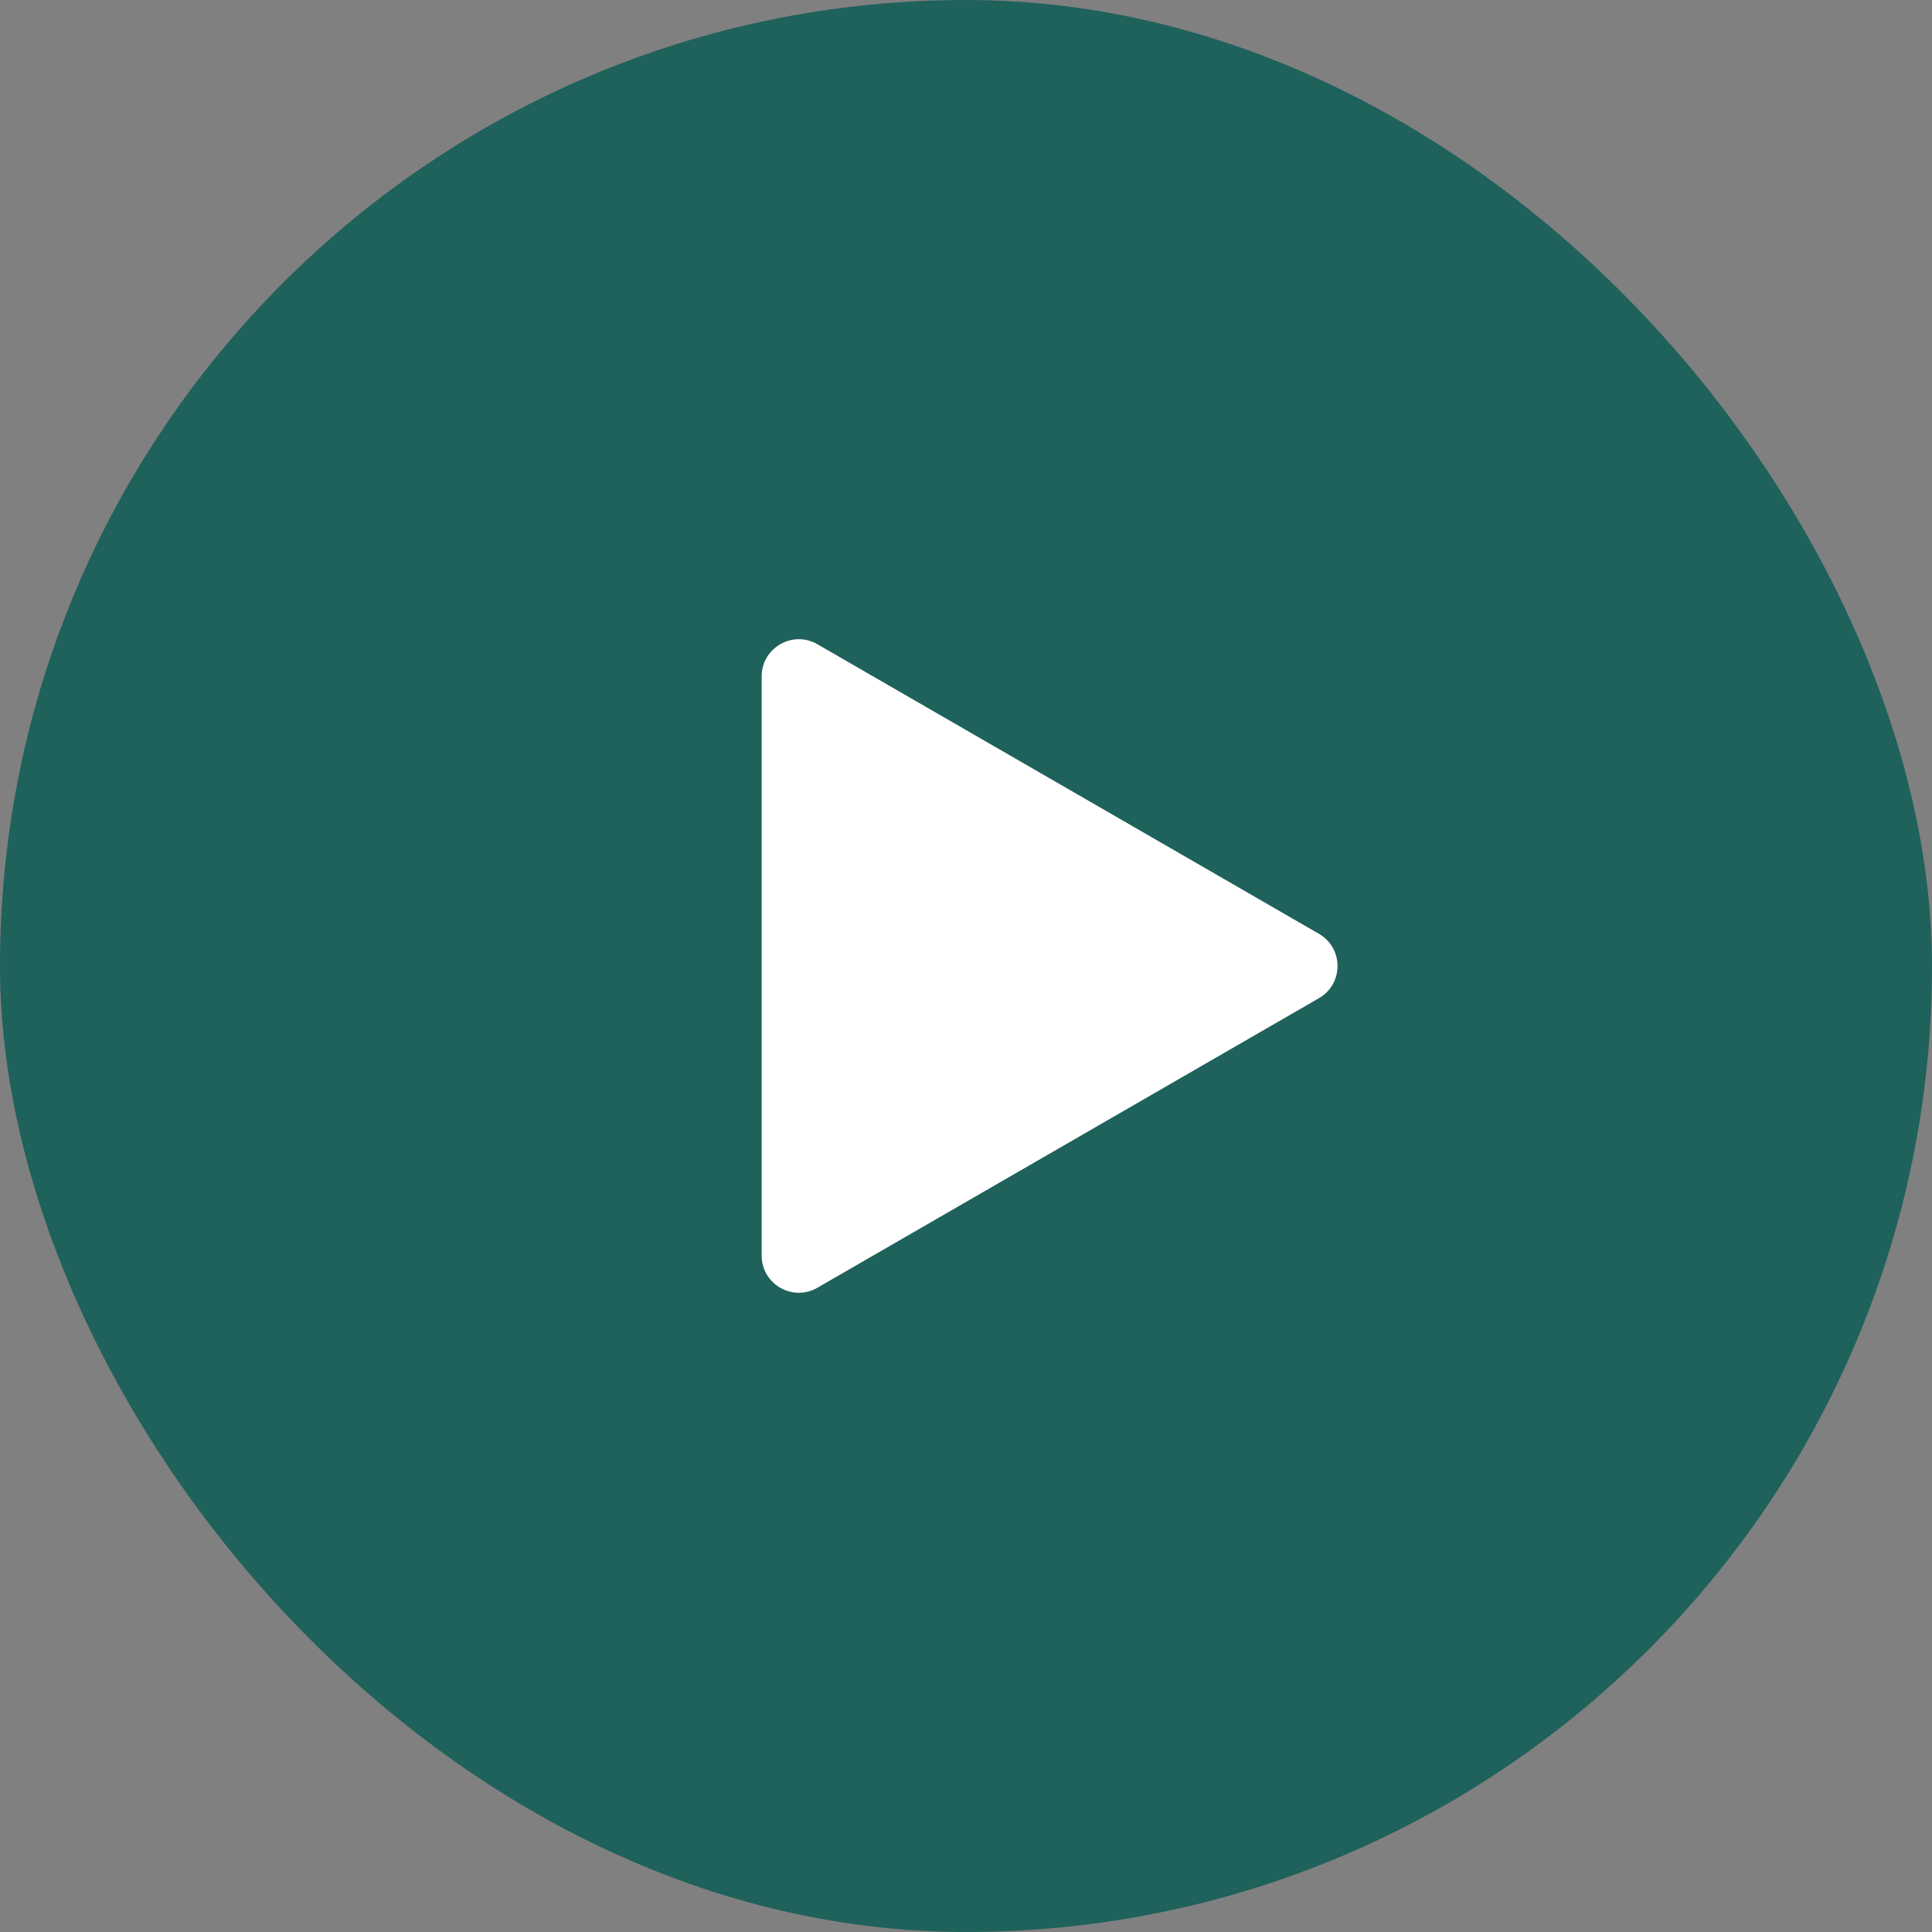
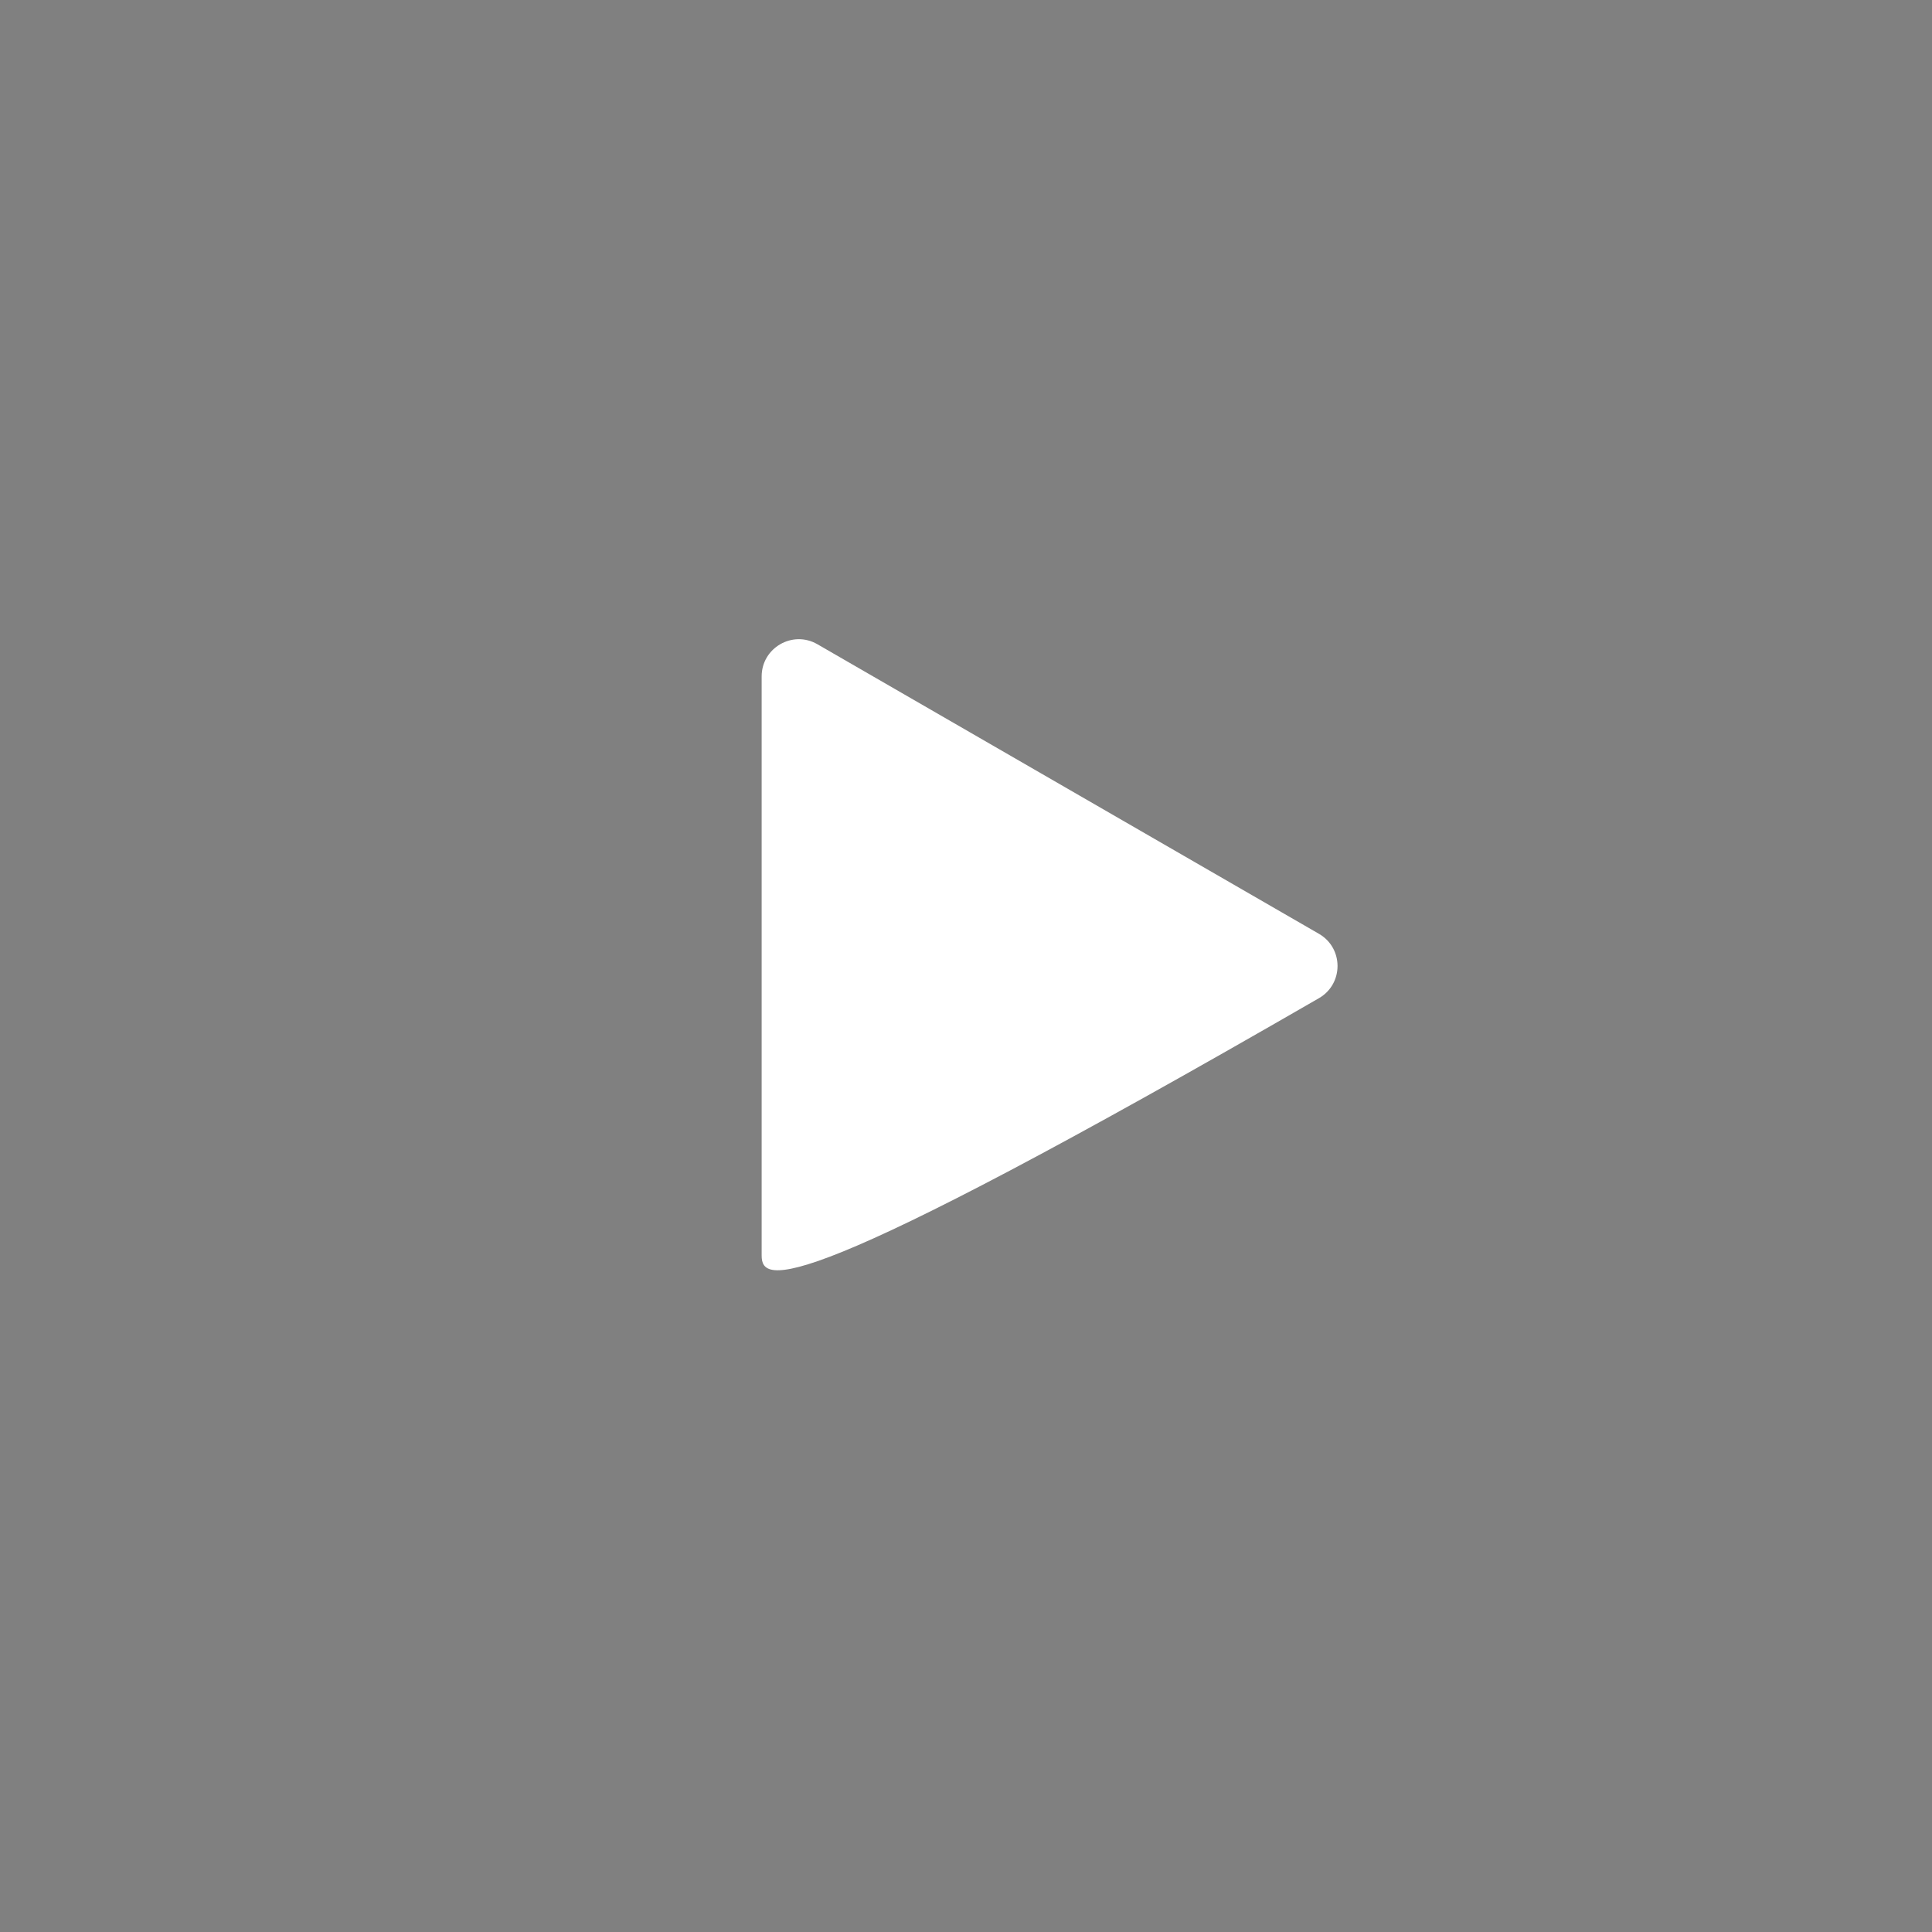
<svg xmlns="http://www.w3.org/2000/svg" width="104" height="104" viewBox="0 0 104 104" fill="none">
  <rect x="0" y="0" width="104" height="104" fill="#808080" stroke="none" />
-   <rect data-figma-bg-blur-radius="40.6404" width="104" height="104" rx="52" fill="#1F615B" />
-   <path d="M71 50.268C72.333 51.038 72.333 52.962 71 53.732L44 69.32C42.667 70.09 41 69.128 41 67.588L41 36.411C41 34.872 42.667 33.91 44 34.679L71 50.268Z" fill="white" />
+   <path d="M71 50.268C72.333 51.038 72.333 52.962 71 53.732C42.667 70.09 41 69.128 41 67.588L41 36.411C41 34.872 42.667 33.91 44 34.679L71 50.268Z" fill="white" />
  <defs>
    <clipPath id="bgblur_0_95_11_clip_path" transform="translate(40.64 40.64)">
-       <rect width="104" height="104" rx="52" />
-     </clipPath>
+       </clipPath>
  </defs>
</svg>